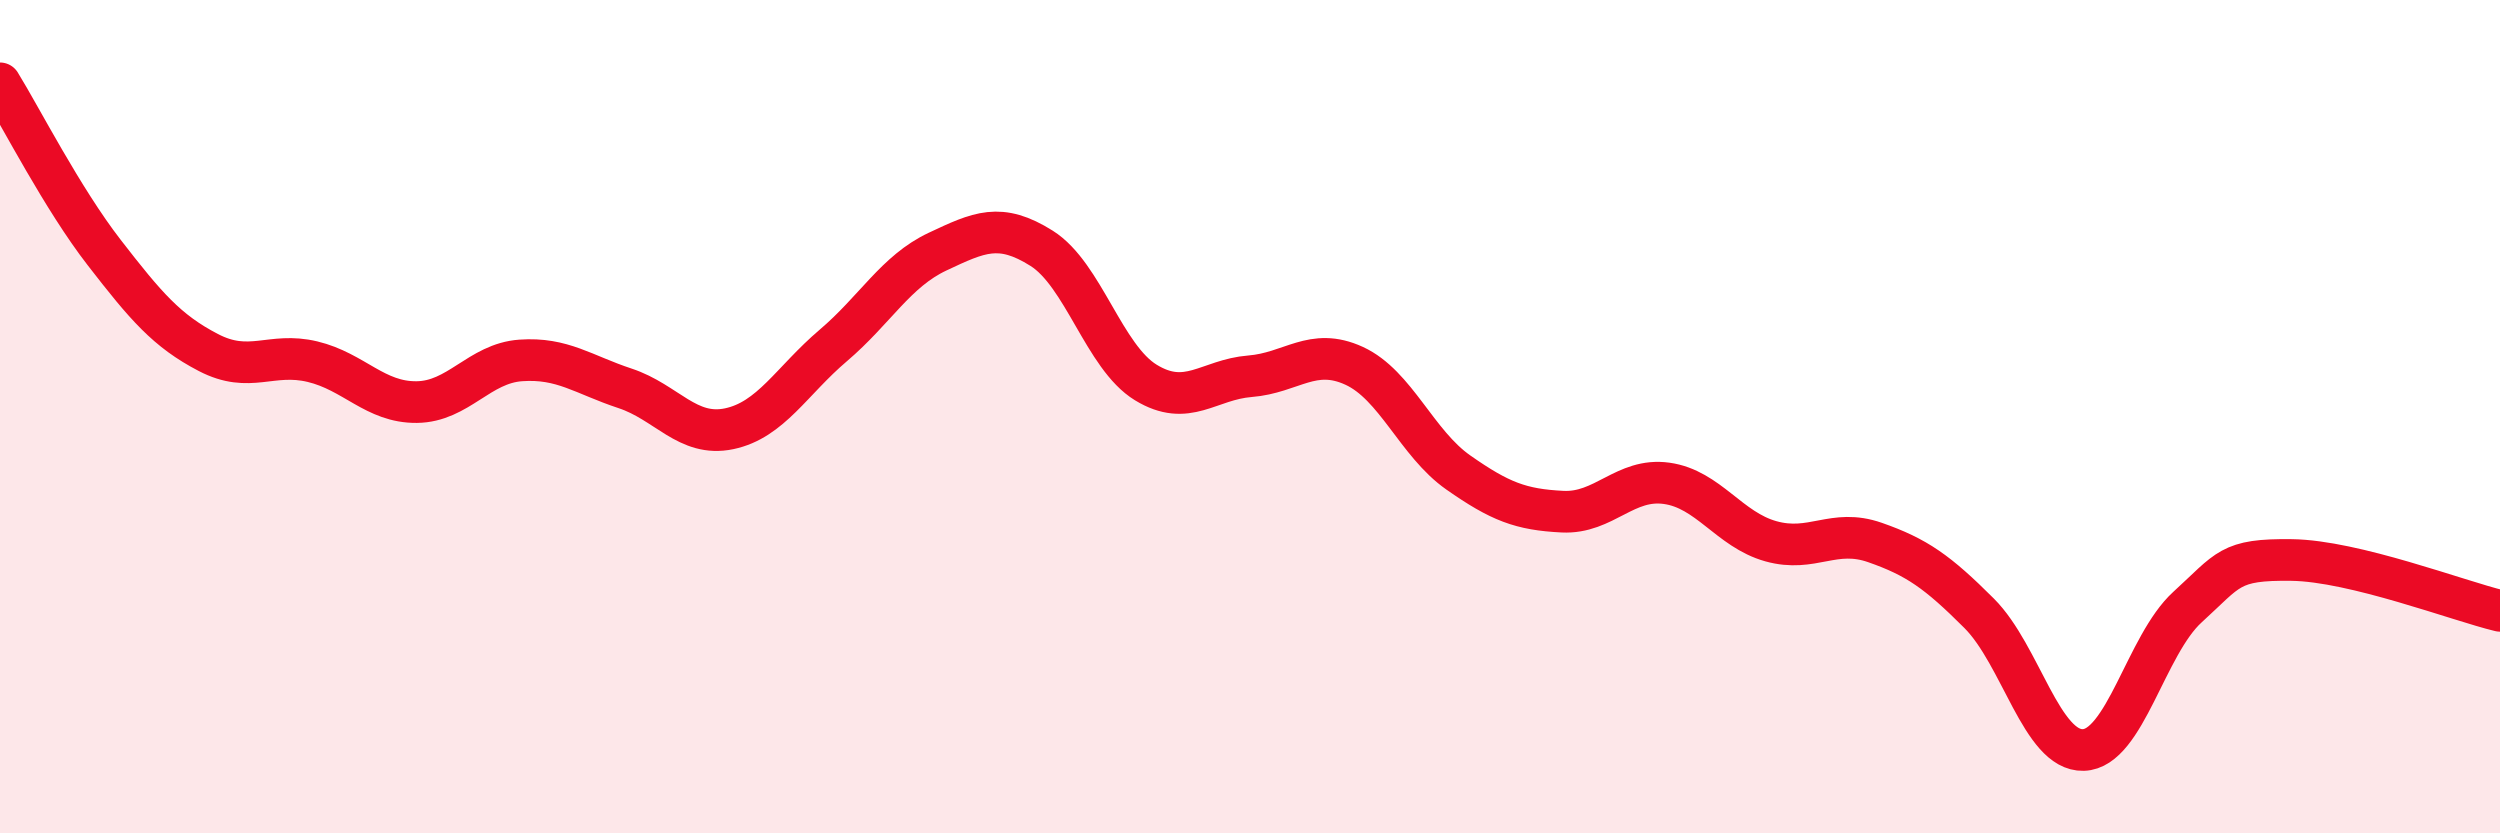
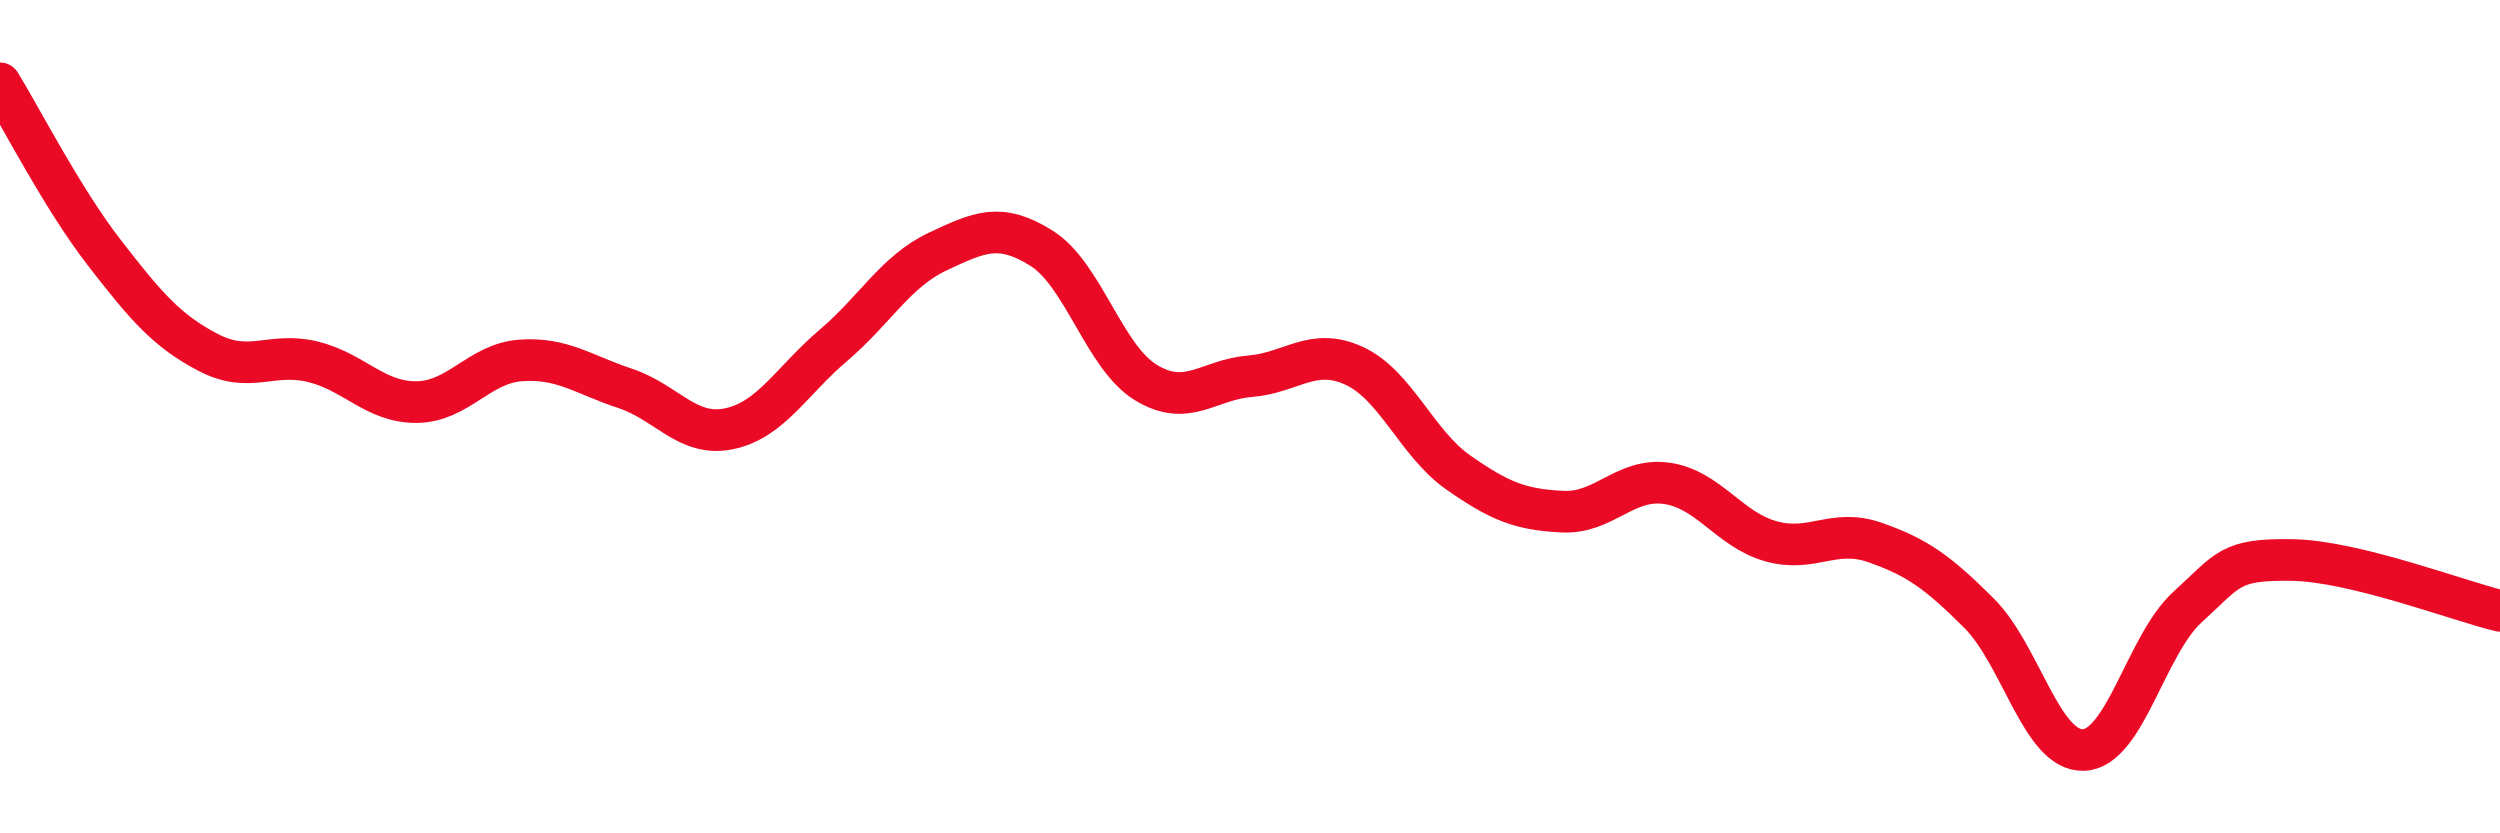
<svg xmlns="http://www.w3.org/2000/svg" width="60" height="20" viewBox="0 0 60 20">
-   <path d="M 0,2 C 0.5,2.81 1.5,4.77 2.5,6.06 C 3.5,7.35 4,7.94 5,8.46 C 6,8.98 6.5,8.44 7.5,8.68 C 8.5,8.92 9,9.66 10,9.65 C 11,9.64 11.5,8.72 12.5,8.65 C 13.5,8.58 14,8.99 15,9.32 C 16,9.65 16.5,10.5 17.5,10.29 C 18.5,10.08 19,9.14 20,8.29 C 21,7.44 21.5,6.51 22.5,6.04 C 23.5,5.57 24,5.33 25,5.96 C 26,6.59 26.5,8.57 27.5,9.18 C 28.5,9.79 29,9.11 30,9.03 C 31,8.95 31.5,8.32 32.5,8.78 C 33.5,9.24 34,10.64 35,11.34 C 36,12.04 36.5,12.23 37.5,12.28 C 38.5,12.33 39,11.46 40,11.6 C 41,11.74 41.5,12.71 42.5,12.99 C 43.5,13.27 44,12.67 45,13.02 C 46,13.37 46.5,13.72 47.5,14.72 C 48.5,15.72 49,18.03 50,18 C 51,17.97 51.5,15.48 52.5,14.57 C 53.5,13.66 53.5,13.42 55,13.44 C 56.5,13.46 59,14.42 60,14.66L60 20L0 20Z" fill="#EB0A25" opacity="0.1" stroke-linecap="round" stroke-linejoin="round" />
  <path d="M 0,2 C 0.5,2.81 1.5,4.77 2.5,6.06 C 3.5,7.35 4,7.94 5,8.46 C 6,8.98 6.5,8.44 7.5,8.68 C 8.5,8.92 9,9.66 10,9.65 C 11,9.64 11.5,8.72 12.5,8.65 C 13.5,8.58 14,8.99 15,9.32 C 16,9.65 16.5,10.5 17.5,10.29 C 18.5,10.08 19,9.14 20,8.29 C 21,7.44 21.5,6.51 22.5,6.04 C 23.5,5.57 24,5.33 25,5.96 C 26,6.59 26.5,8.57 27.5,9.18 C 28.5,9.79 29,9.11 30,9.03 C 31,8.95 31.5,8.32 32.5,8.78 C 33.5,9.24 34,10.64 35,11.34 C 36,12.04 36.5,12.23 37.5,12.28 C 38.5,12.33 39,11.46 40,11.6 C 41,11.74 41.5,12.71 42.5,12.99 C 43.5,13.27 44,12.67 45,13.02 C 46,13.37 46.5,13.72 47.5,14.72 C 48.5,15.72 49,18.03 50,18 C 51,17.97 51.5,15.48 52.5,14.57 C 53.5,13.66 53.5,13.42 55,13.44 C 56.5,13.46 59,14.42 60,14.66" stroke="#EB0A25" stroke-width="1" fill="none" stroke-linecap="round" stroke-linejoin="round" />
</svg>